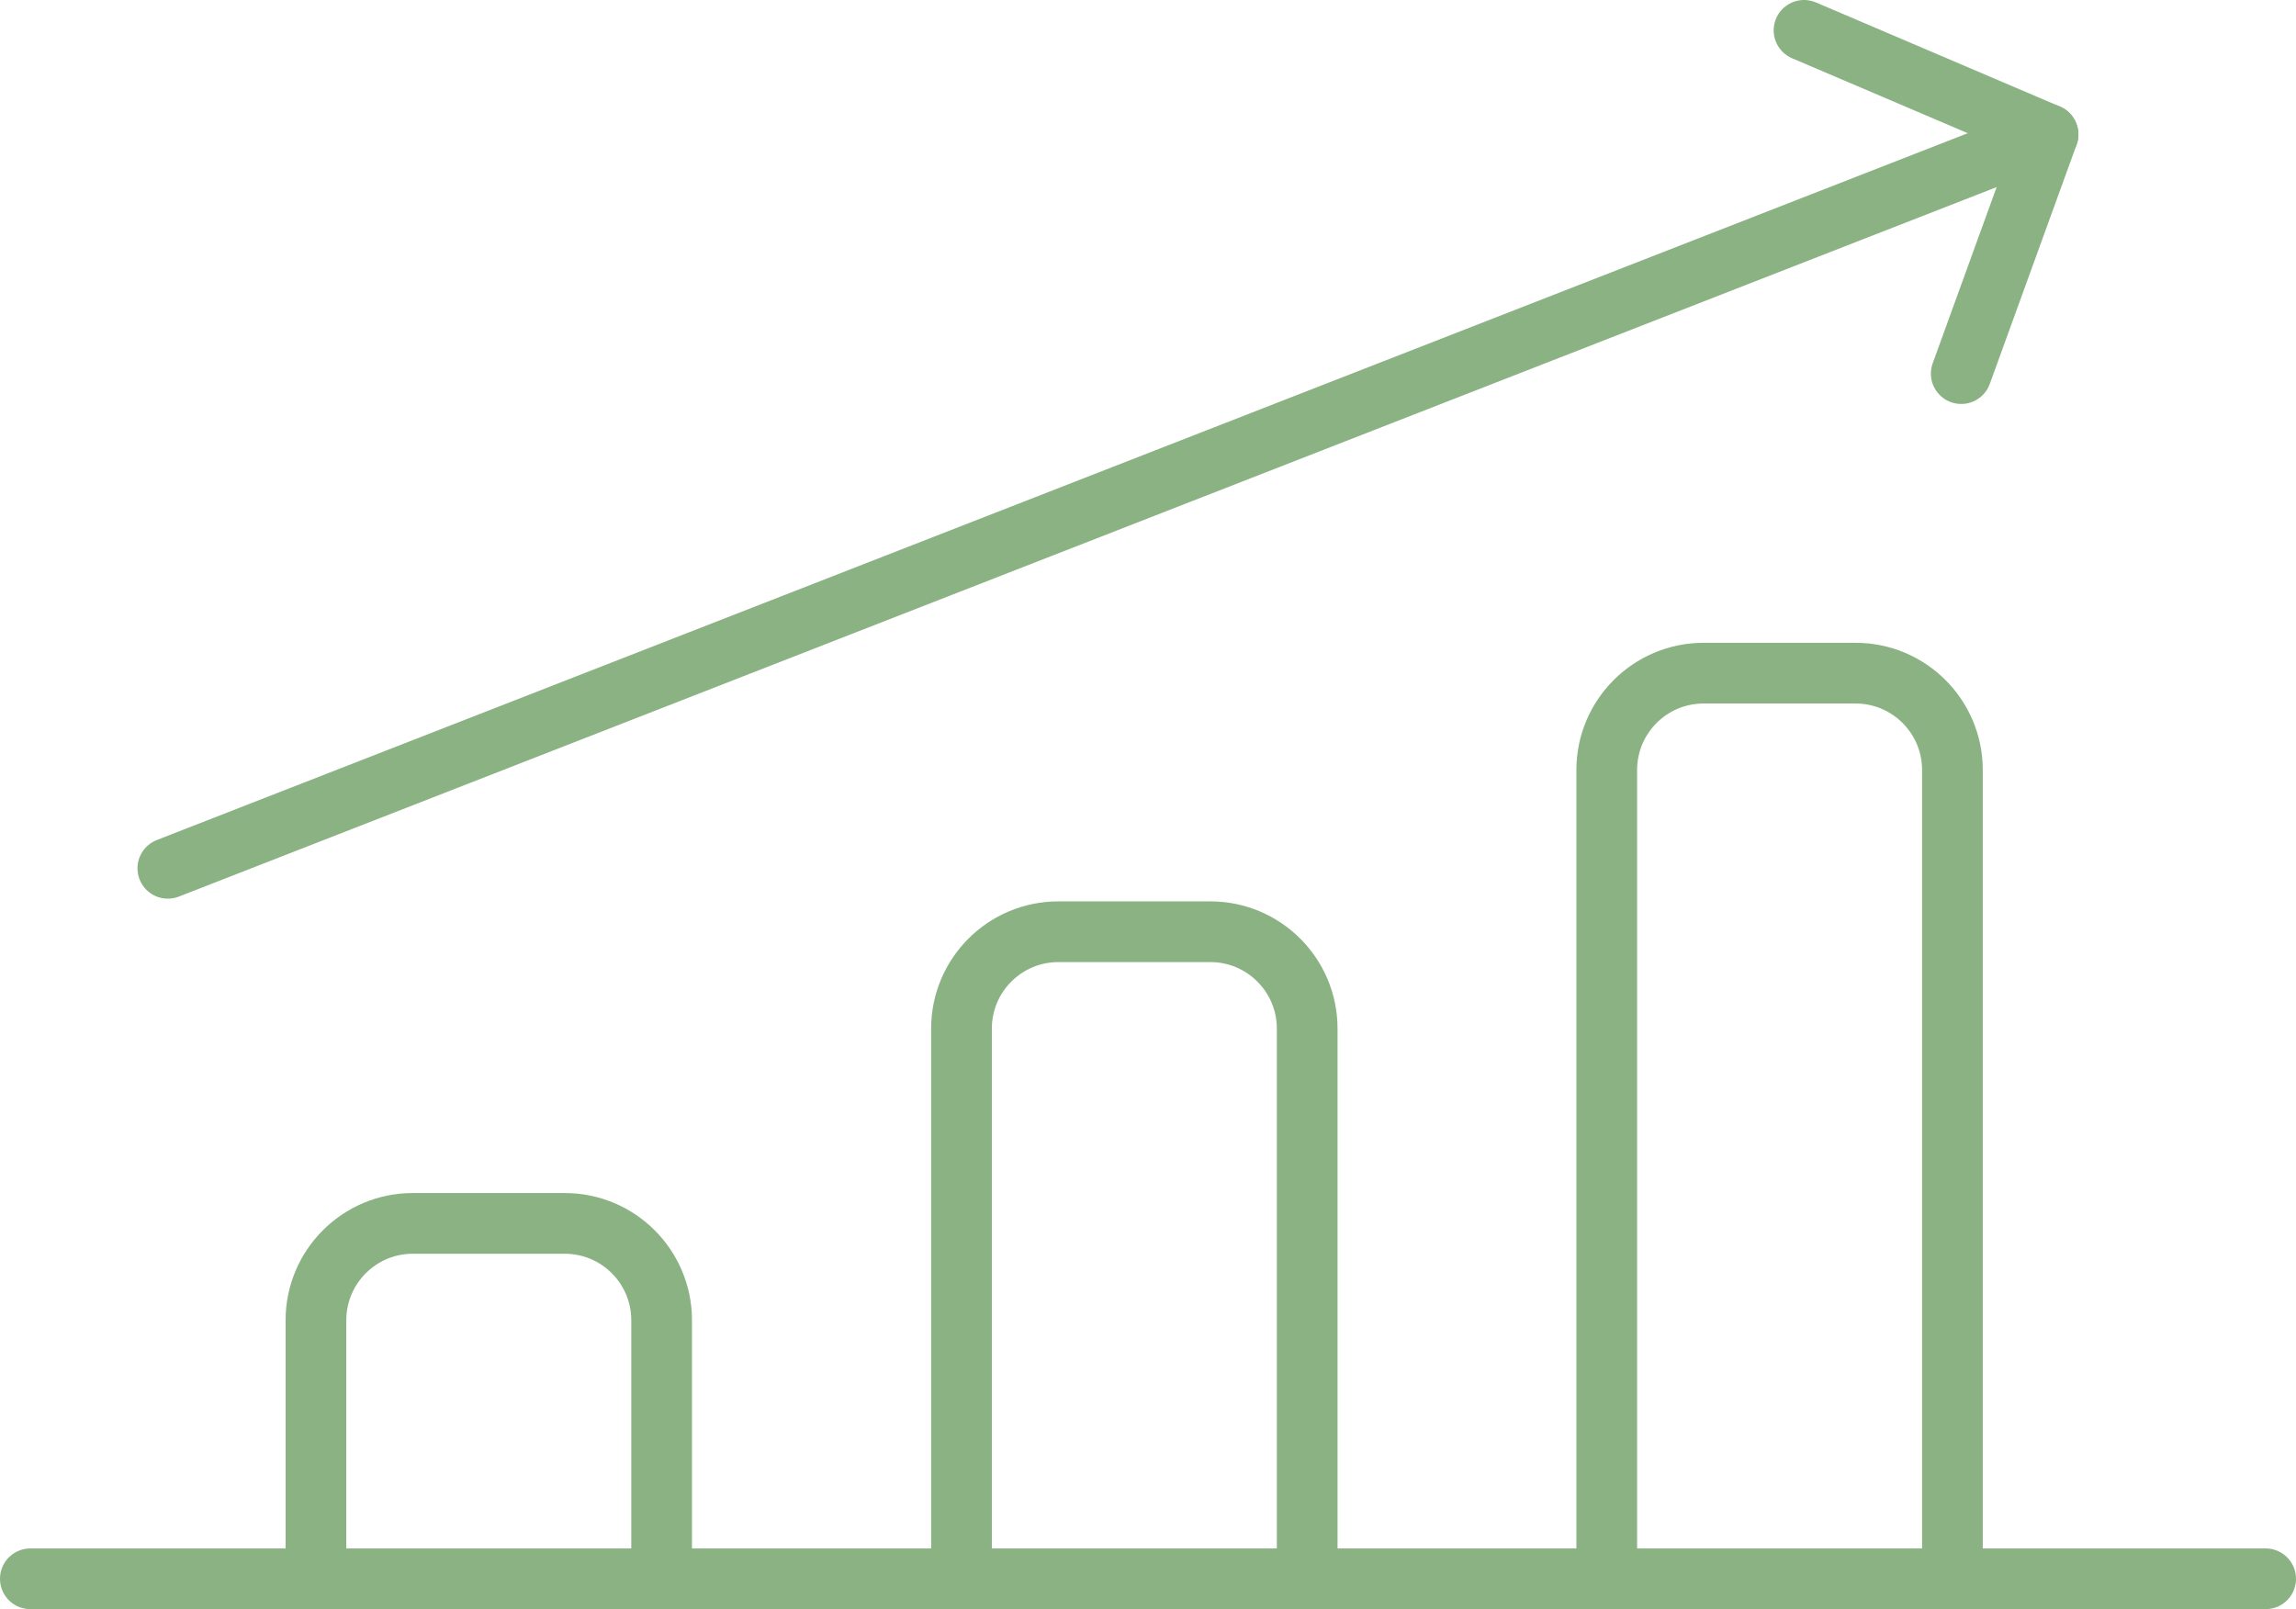
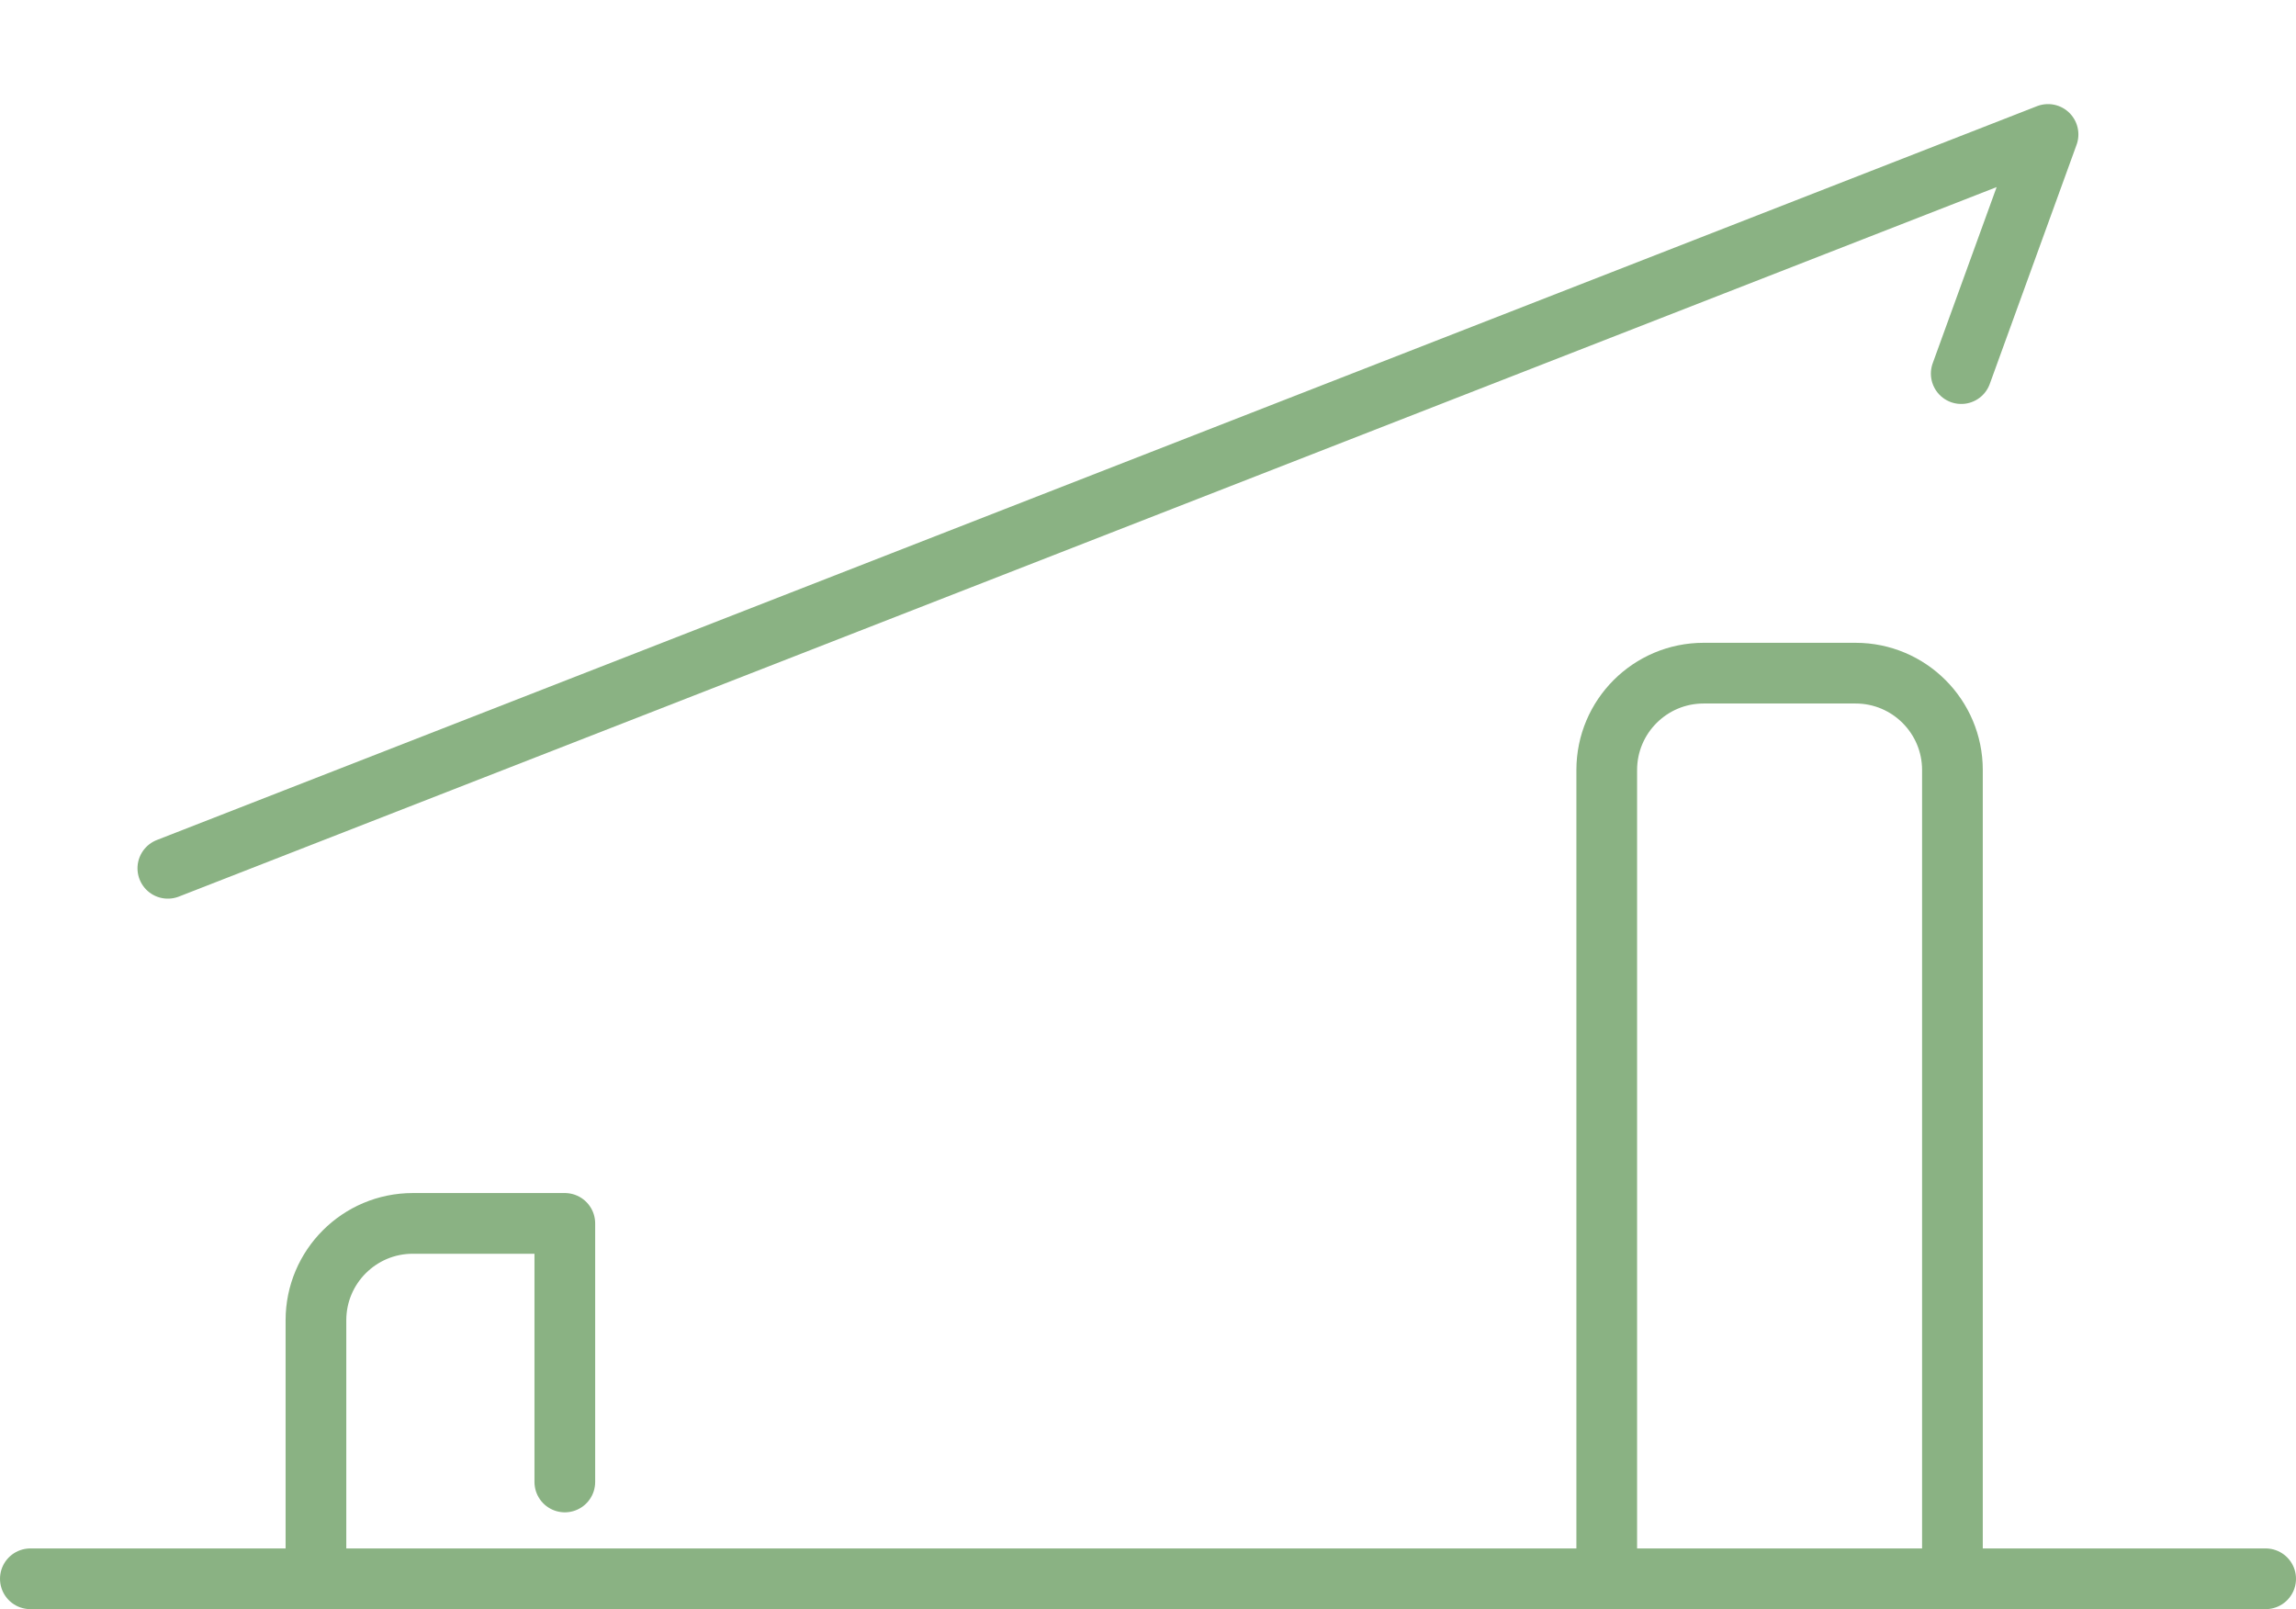
<svg xmlns="http://www.w3.org/2000/svg" id="Layer_2" viewBox="0 0 75.65 53.02">
  <defs>
    <style>
      .cls-1 {
        fill: none;
        stroke: #8ab283;
        stroke-linecap: round;
        stroke-linejoin: round;
        stroke-width: 2px;
      }
    </style>
  </defs>
  <g id="Layer_1-2">
    <g>
-       <path class="cls-1" d="m10.41,52.02v-8.52c0-1.76,1.43-3.19,3.19-3.19h5.01c1.76,0,3.19,1.43,3.19,3.19v8.52" />
-       <path class="cls-1" d="m31.68,52.02v-18.13c0-1.76,1.43-3.19,3.19-3.19h5.01c1.76,0,3.19,1.43,3.19,3.19v18.13" />
+       <path class="cls-1" d="m10.41,52.02v-8.52c0-1.76,1.43-3.19,3.19-3.19h5.01v8.52" />
      <path class="cls-1" d="m52.94,52.02v-26.65c0-1.76,1.43-3.19,3.19-3.19h5.01c1.76,0,3.19,1.43,3.19,3.19v26.65" />
      <line class="cls-1" x1="1" y1="52.02" x2="74.65" y2="52.02" />
      <polyline class="cls-1" points="64.62 12.31 67.48 4.43 5.53 28.61" />
-       <line class="cls-1" x1="59.44" y1="1" x2="67.48" y2="4.43" />
    </g>
  </g>
</svg>